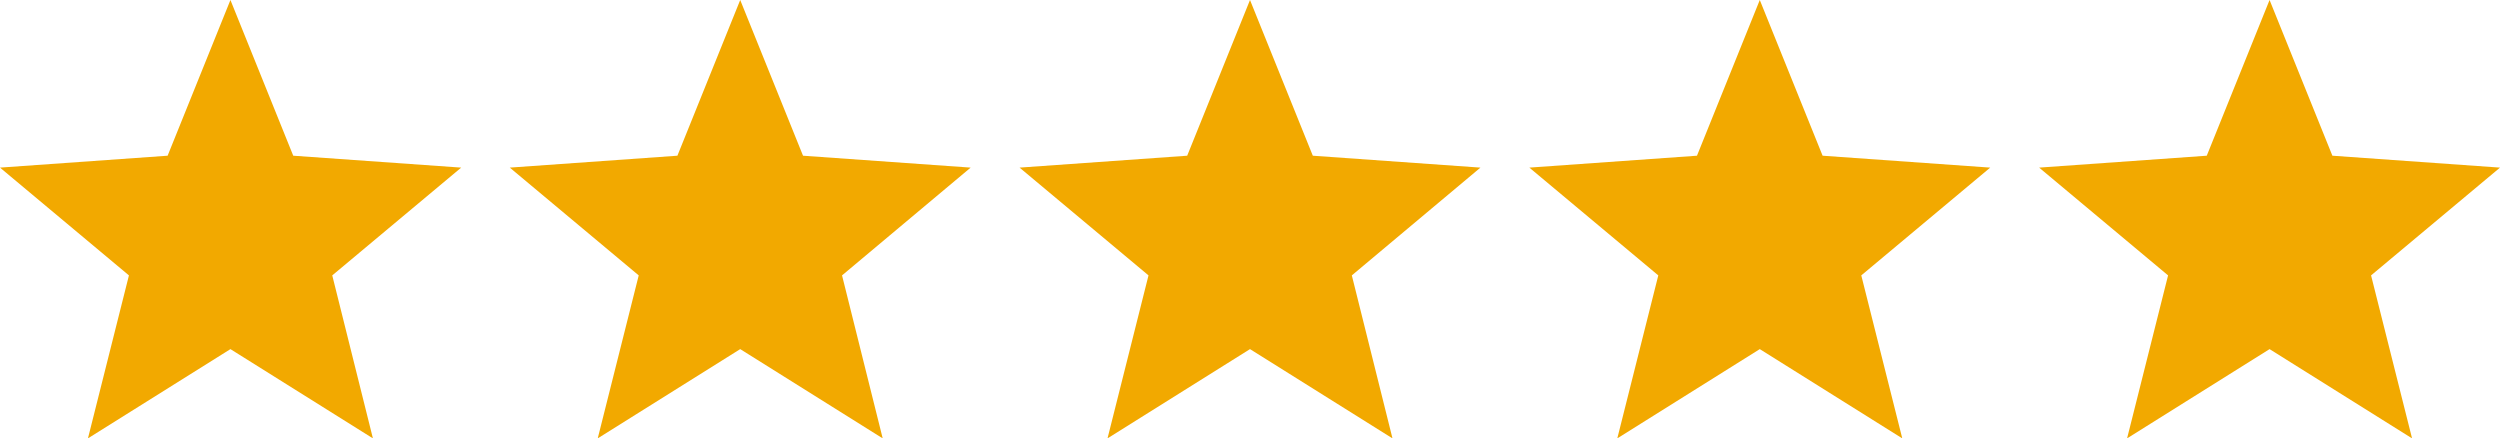
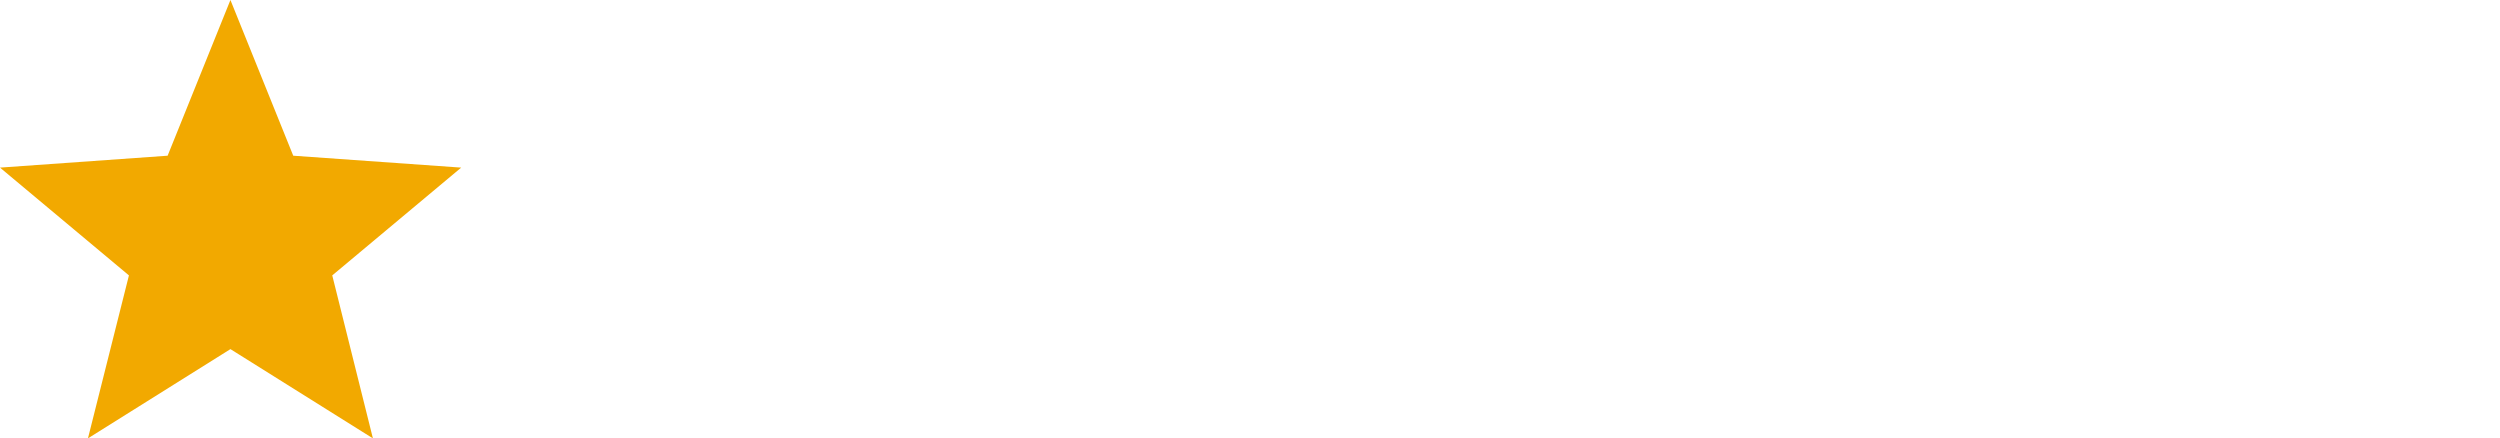
<svg xmlns="http://www.w3.org/2000/svg" id="Capa_1" data-name="Capa 1" width="75.62" height="13.26" viewBox="0 0 75.62 13.26">
  <defs>
    <style>      .star-1 {        fill: #f2a900;      }    </style>
  </defs>
  <g>
    <polygon class="star-1" points="6.97 0 8.87 4.71 13.95 5.07 10.05 8.33 11.28 13.26 6.97 10.56 2.66 13.26 3.9 8.33 0 5.07 5.07 4.71 6.97 0" />
-     <polygon class="star-1" points="22.39 0 24.29 4.71 29.36 5.07 25.47 8.33 26.7 13.26 22.39 10.56 18.08 13.26 19.32 8.33 15.42 5.07 20.49 4.71 22.39 0" />
-     <polygon class="star-1" points="37.81 0 39.71 4.71 44.78 5.07 40.89 8.33 42.12 13.26 37.81 10.56 33.5 13.26 34.74 8.33 30.84 5.07 35.91 4.71 37.81 0" />
-     <polygon class="star-1" points="53.23 0 55.13 4.71 60.2 5.07 56.3 8.33 57.54 13.26 53.23 10.56 48.92 13.26 50.16 8.33 46.26 5.07 51.33 4.71 53.23 0" />
-     <polygon class="star-1" points="68.65 0 70.55 4.71 75.62 5.07 71.72 8.33 72.96 13.26 68.65 10.56 64.34 13.26 65.58 8.33 61.68 5.07 66.75 4.71 68.65 0" />
  </g>
</svg>